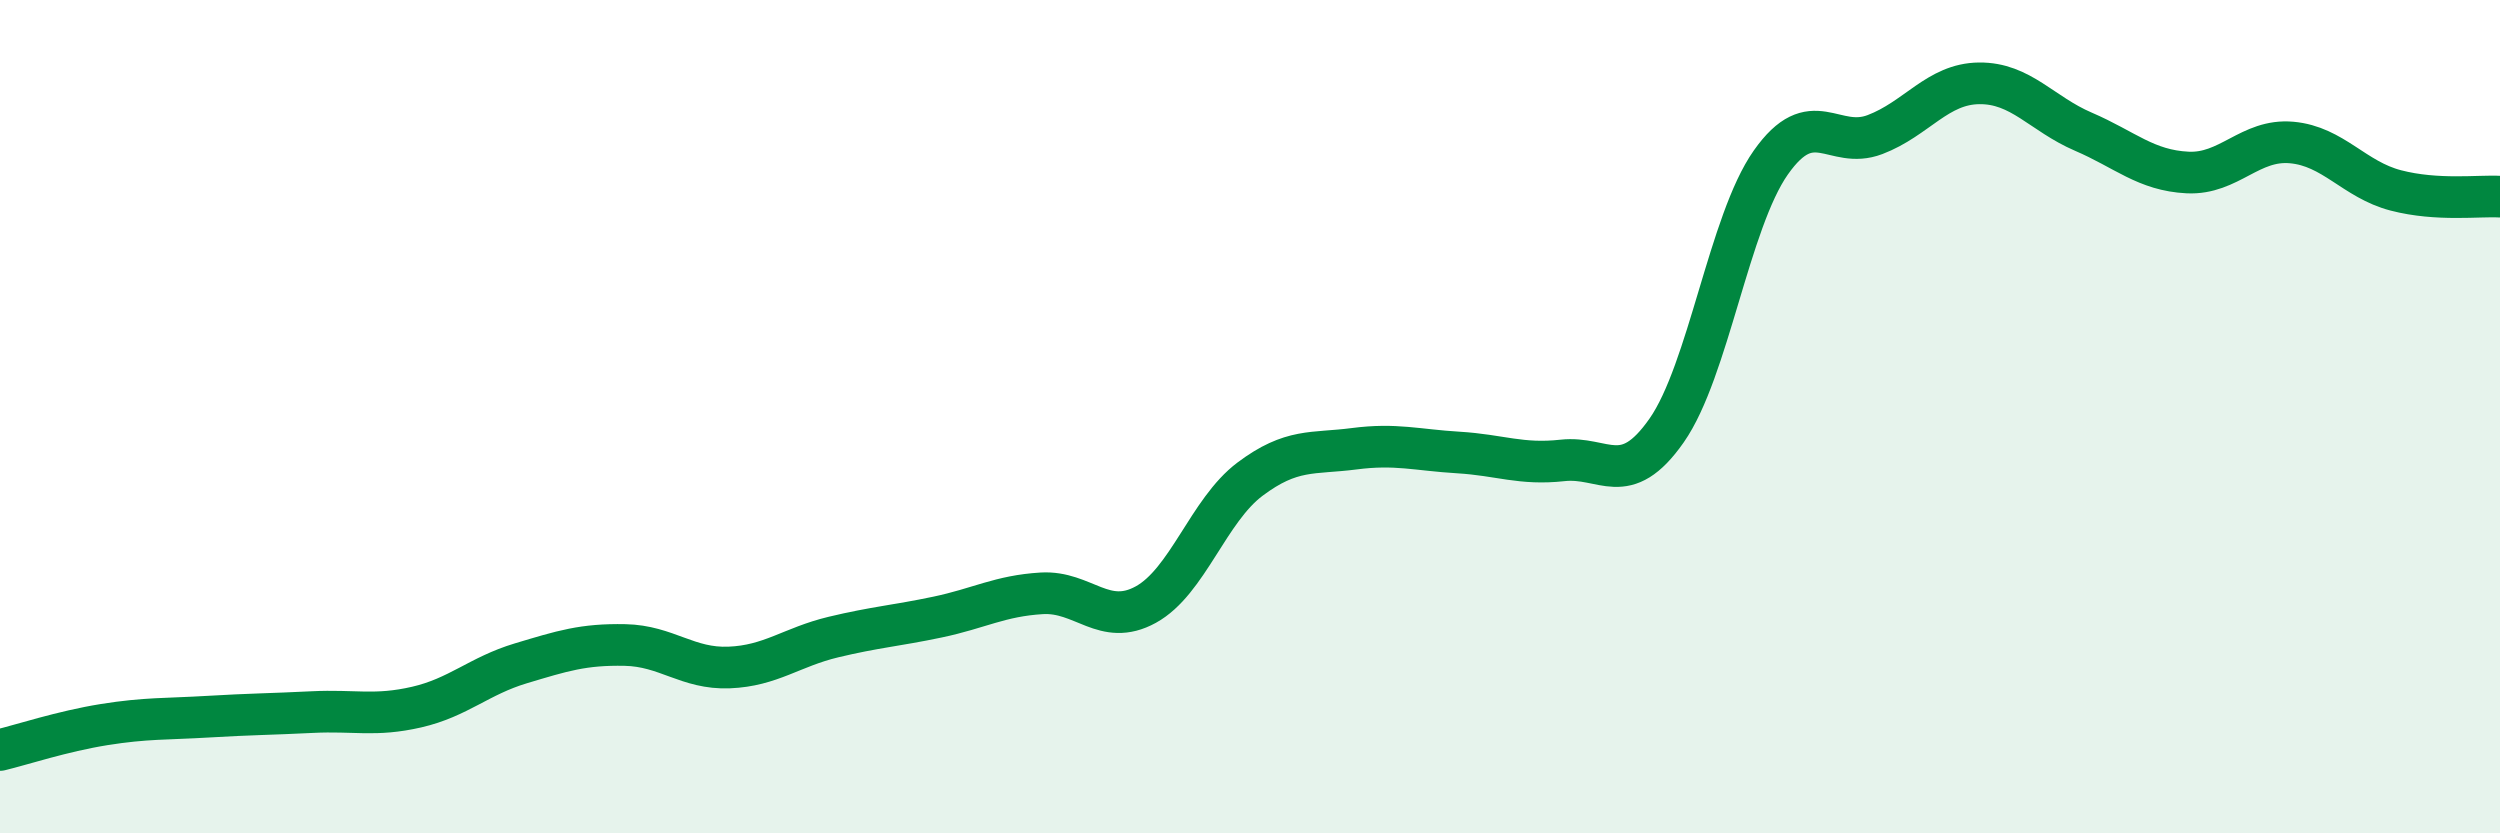
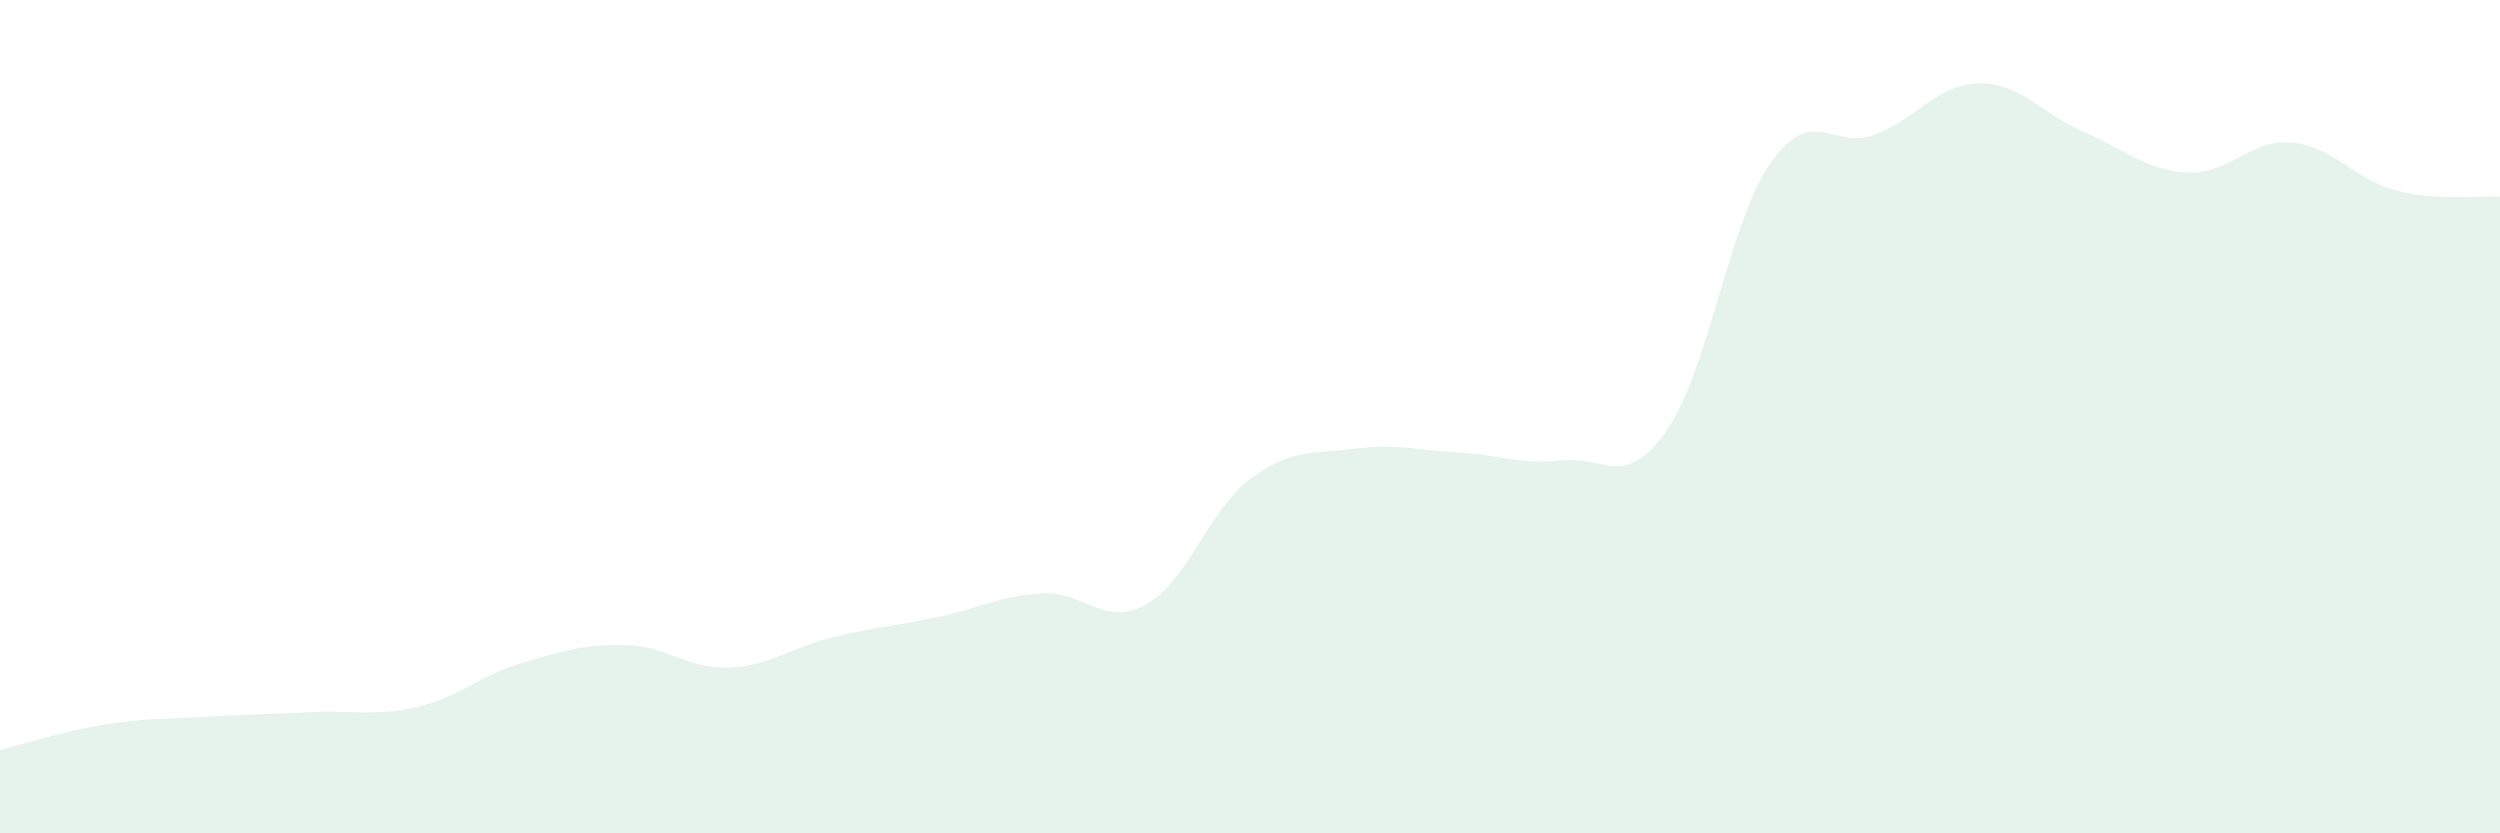
<svg xmlns="http://www.w3.org/2000/svg" width="60" height="20" viewBox="0 0 60 20">
  <path d="M 0,18 C 0.5,17.88 1.5,17.55 2.5,17.39 C 3.5,17.23 4,17.26 5,17.2 C 6,17.14 6.5,17.14 7.5,17.09 C 8.5,17.04 9,17.2 10,16.97 C 11,16.74 11.5,16.22 12.5,15.92 C 13.5,15.62 14,15.46 15,15.48 C 16,15.5 16.5,16.06 17.5,16.02 C 18.5,15.98 19,15.53 20,15.29 C 21,15.05 21.5,15.02 22.5,14.81 C 23.5,14.6 24,14.3 25,14.24 C 26,14.18 26.5,15.06 27.5,14.51 C 28.5,13.96 29,12.25 30,11.5 C 31,10.75 31.5,10.9 32.5,10.77 C 33.5,10.64 34,10.8 35,10.86 C 36,10.92 36.5,11.16 37.5,11.05 C 38.5,10.94 39,11.76 40,10.33 C 41,8.9 41.5,5.32 42.5,3.9 C 43.5,2.48 44,3.61 45,3.23 C 46,2.85 46.5,2.01 47.5,2 C 48.5,1.99 49,2.73 50,3.16 C 51,3.59 51.5,4.09 52.5,4.14 C 53.5,4.19 54,3.33 55,3.42 C 56,3.51 56.5,4.31 57.5,4.57 C 58.5,4.83 59.5,4.69 60,4.72L60 20L0 20Z" fill="#008740" opacity="0.1" stroke-linecap="round" stroke-linejoin="round" />
-   <path d="M 0,18 C 0.5,17.88 1.5,17.55 2.5,17.39 C 3.5,17.23 4,17.26 5,17.2 C 6,17.14 6.5,17.14 7.5,17.09 C 8.5,17.04 9,17.2 10,16.97 C 11,16.74 11.5,16.22 12.5,15.92 C 13.5,15.62 14,15.46 15,15.48 C 16,15.5 16.5,16.06 17.5,16.02 C 18.5,15.98 19,15.53 20,15.29 C 21,15.05 21.5,15.02 22.5,14.81 C 23.5,14.6 24,14.3 25,14.24 C 26,14.18 26.5,15.06 27.5,14.51 C 28.5,13.96 29,12.25 30,11.5 C 31,10.75 31.5,10.9 32.5,10.77 C 33.5,10.64 34,10.8 35,10.86 C 36,10.92 36.5,11.16 37.5,11.05 C 38.5,10.94 39,11.76 40,10.33 C 41,8.9 41.5,5.32 42.5,3.9 C 43.5,2.48 44,3.61 45,3.23 C 46,2.85 46.5,2.01 47.5,2 C 48.5,1.99 49,2.73 50,3.16 C 51,3.59 51.5,4.09 52.5,4.14 C 53.5,4.19 54,3.33 55,3.42 C 56,3.51 56.5,4.31 57.5,4.57 C 58.5,4.83 59.5,4.69 60,4.72" stroke="#008740" stroke-width="1" fill="none" stroke-linecap="round" stroke-linejoin="round" />
</svg>